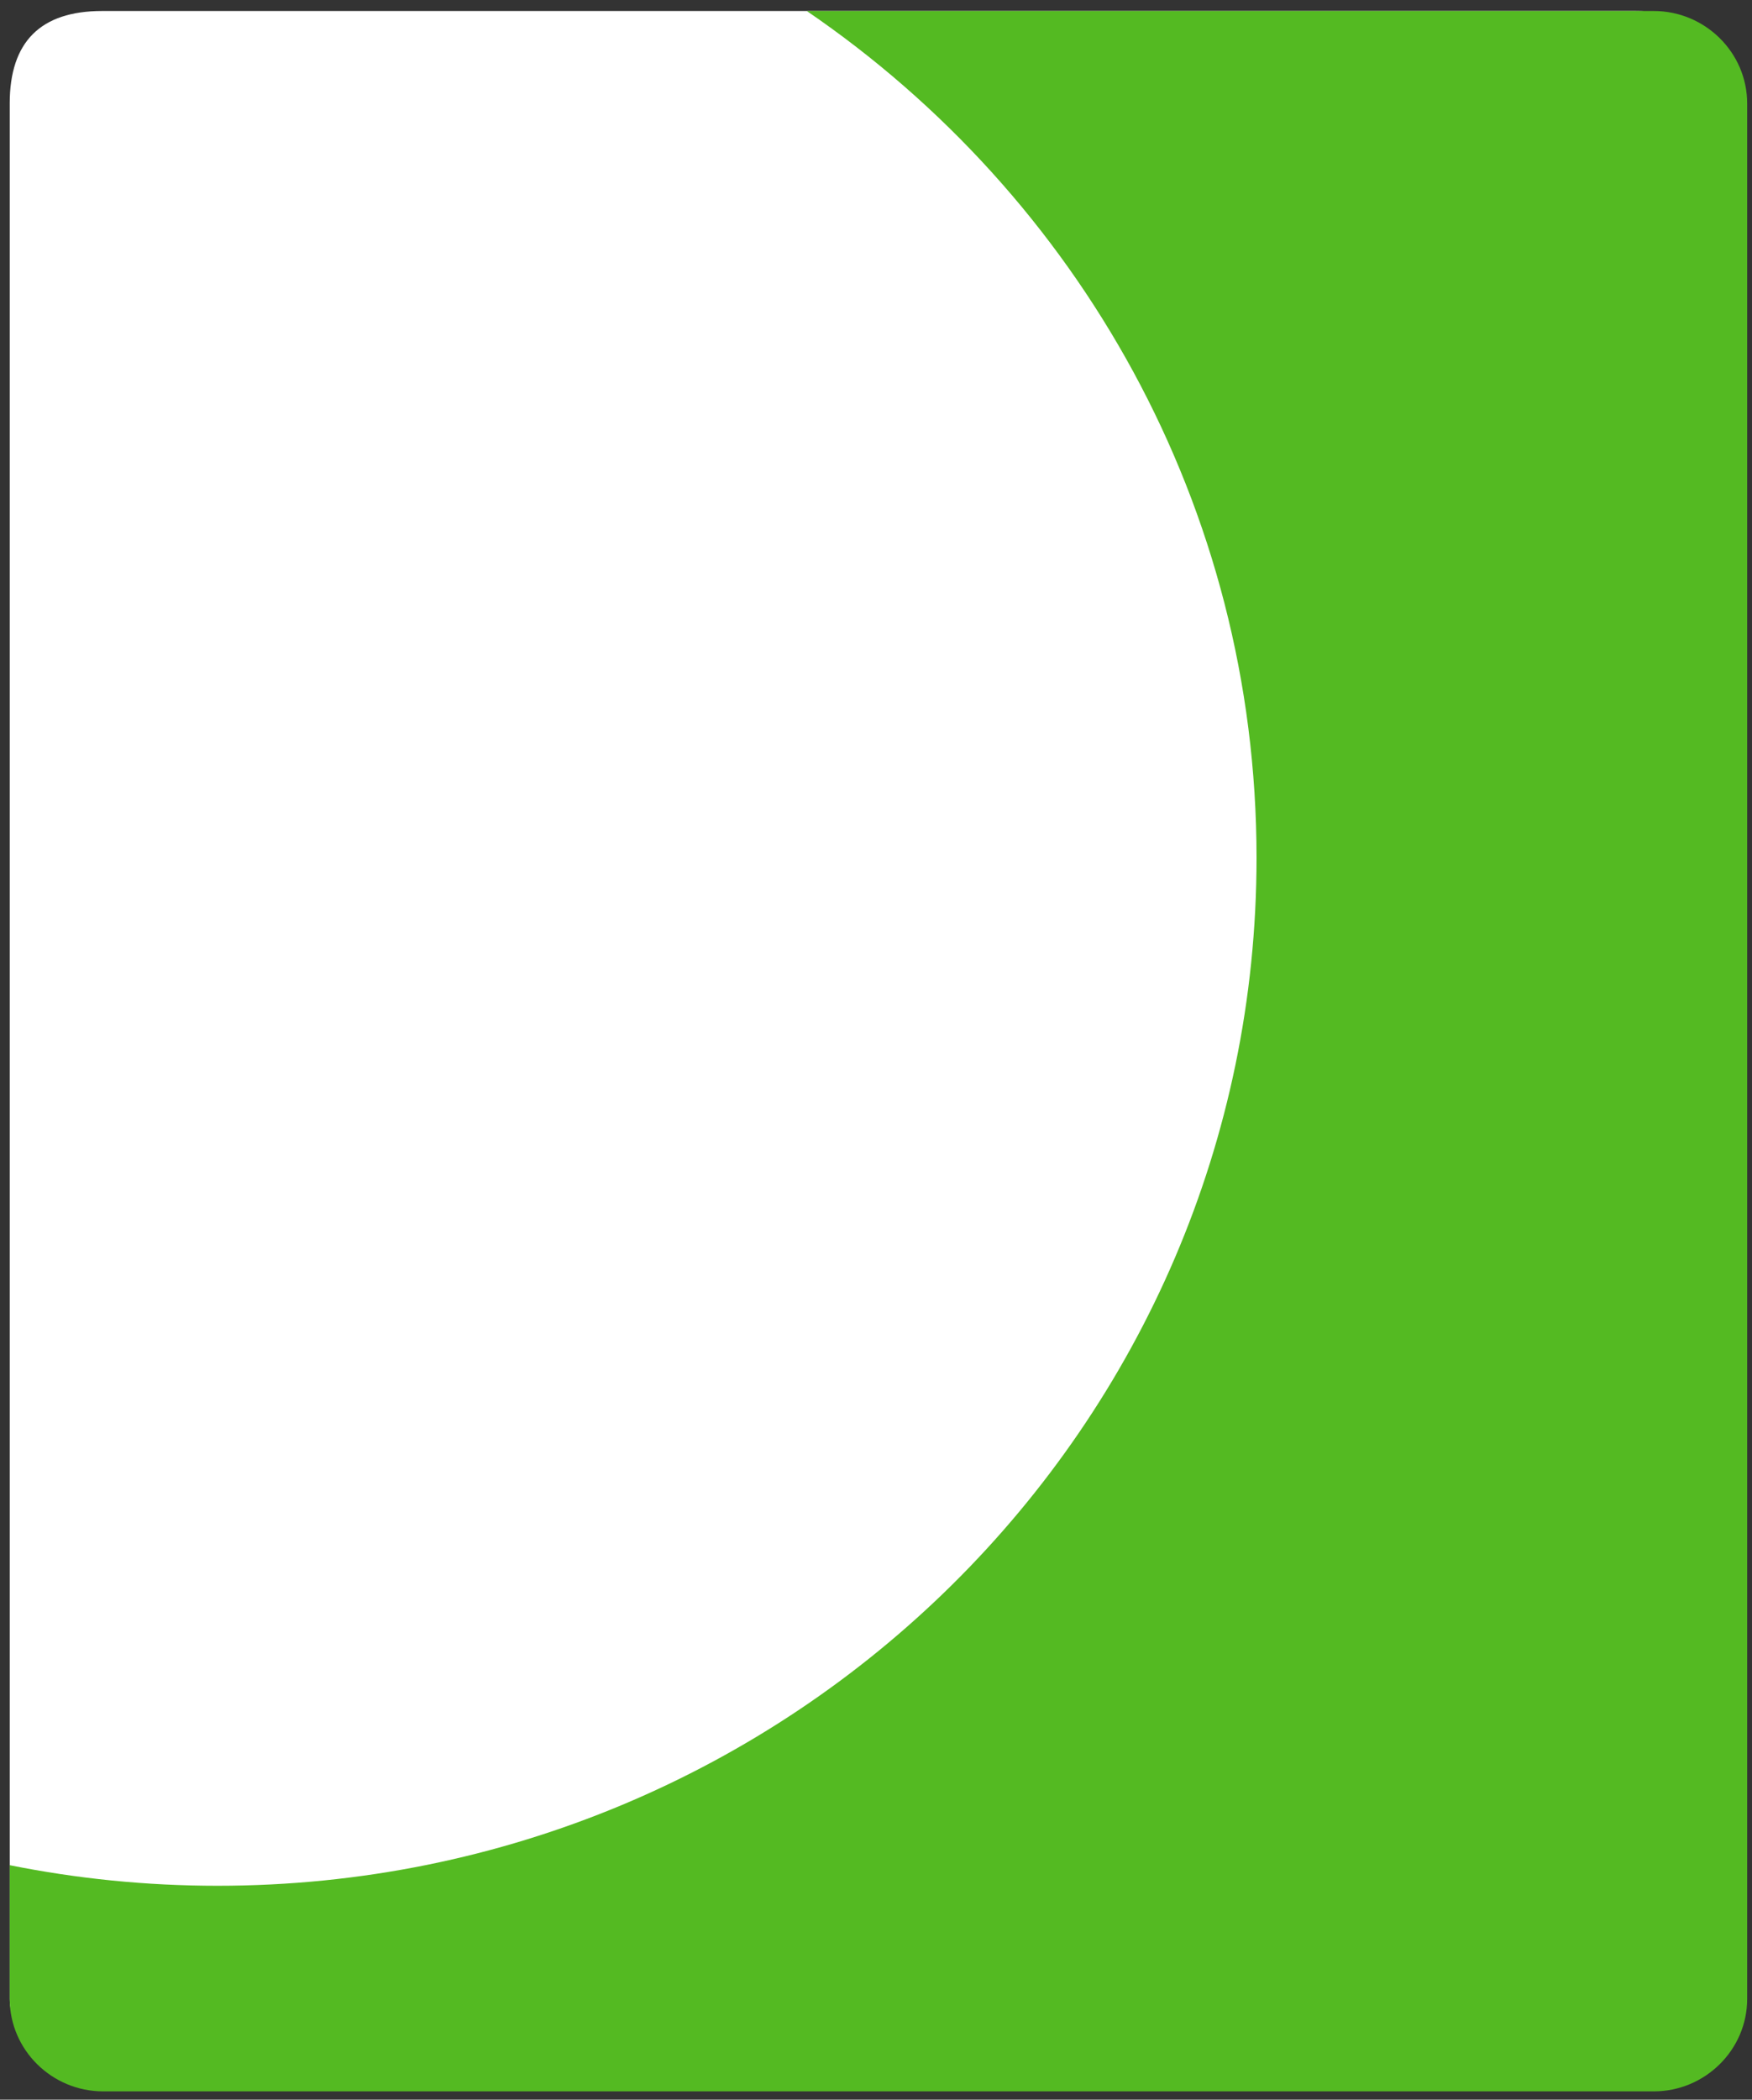
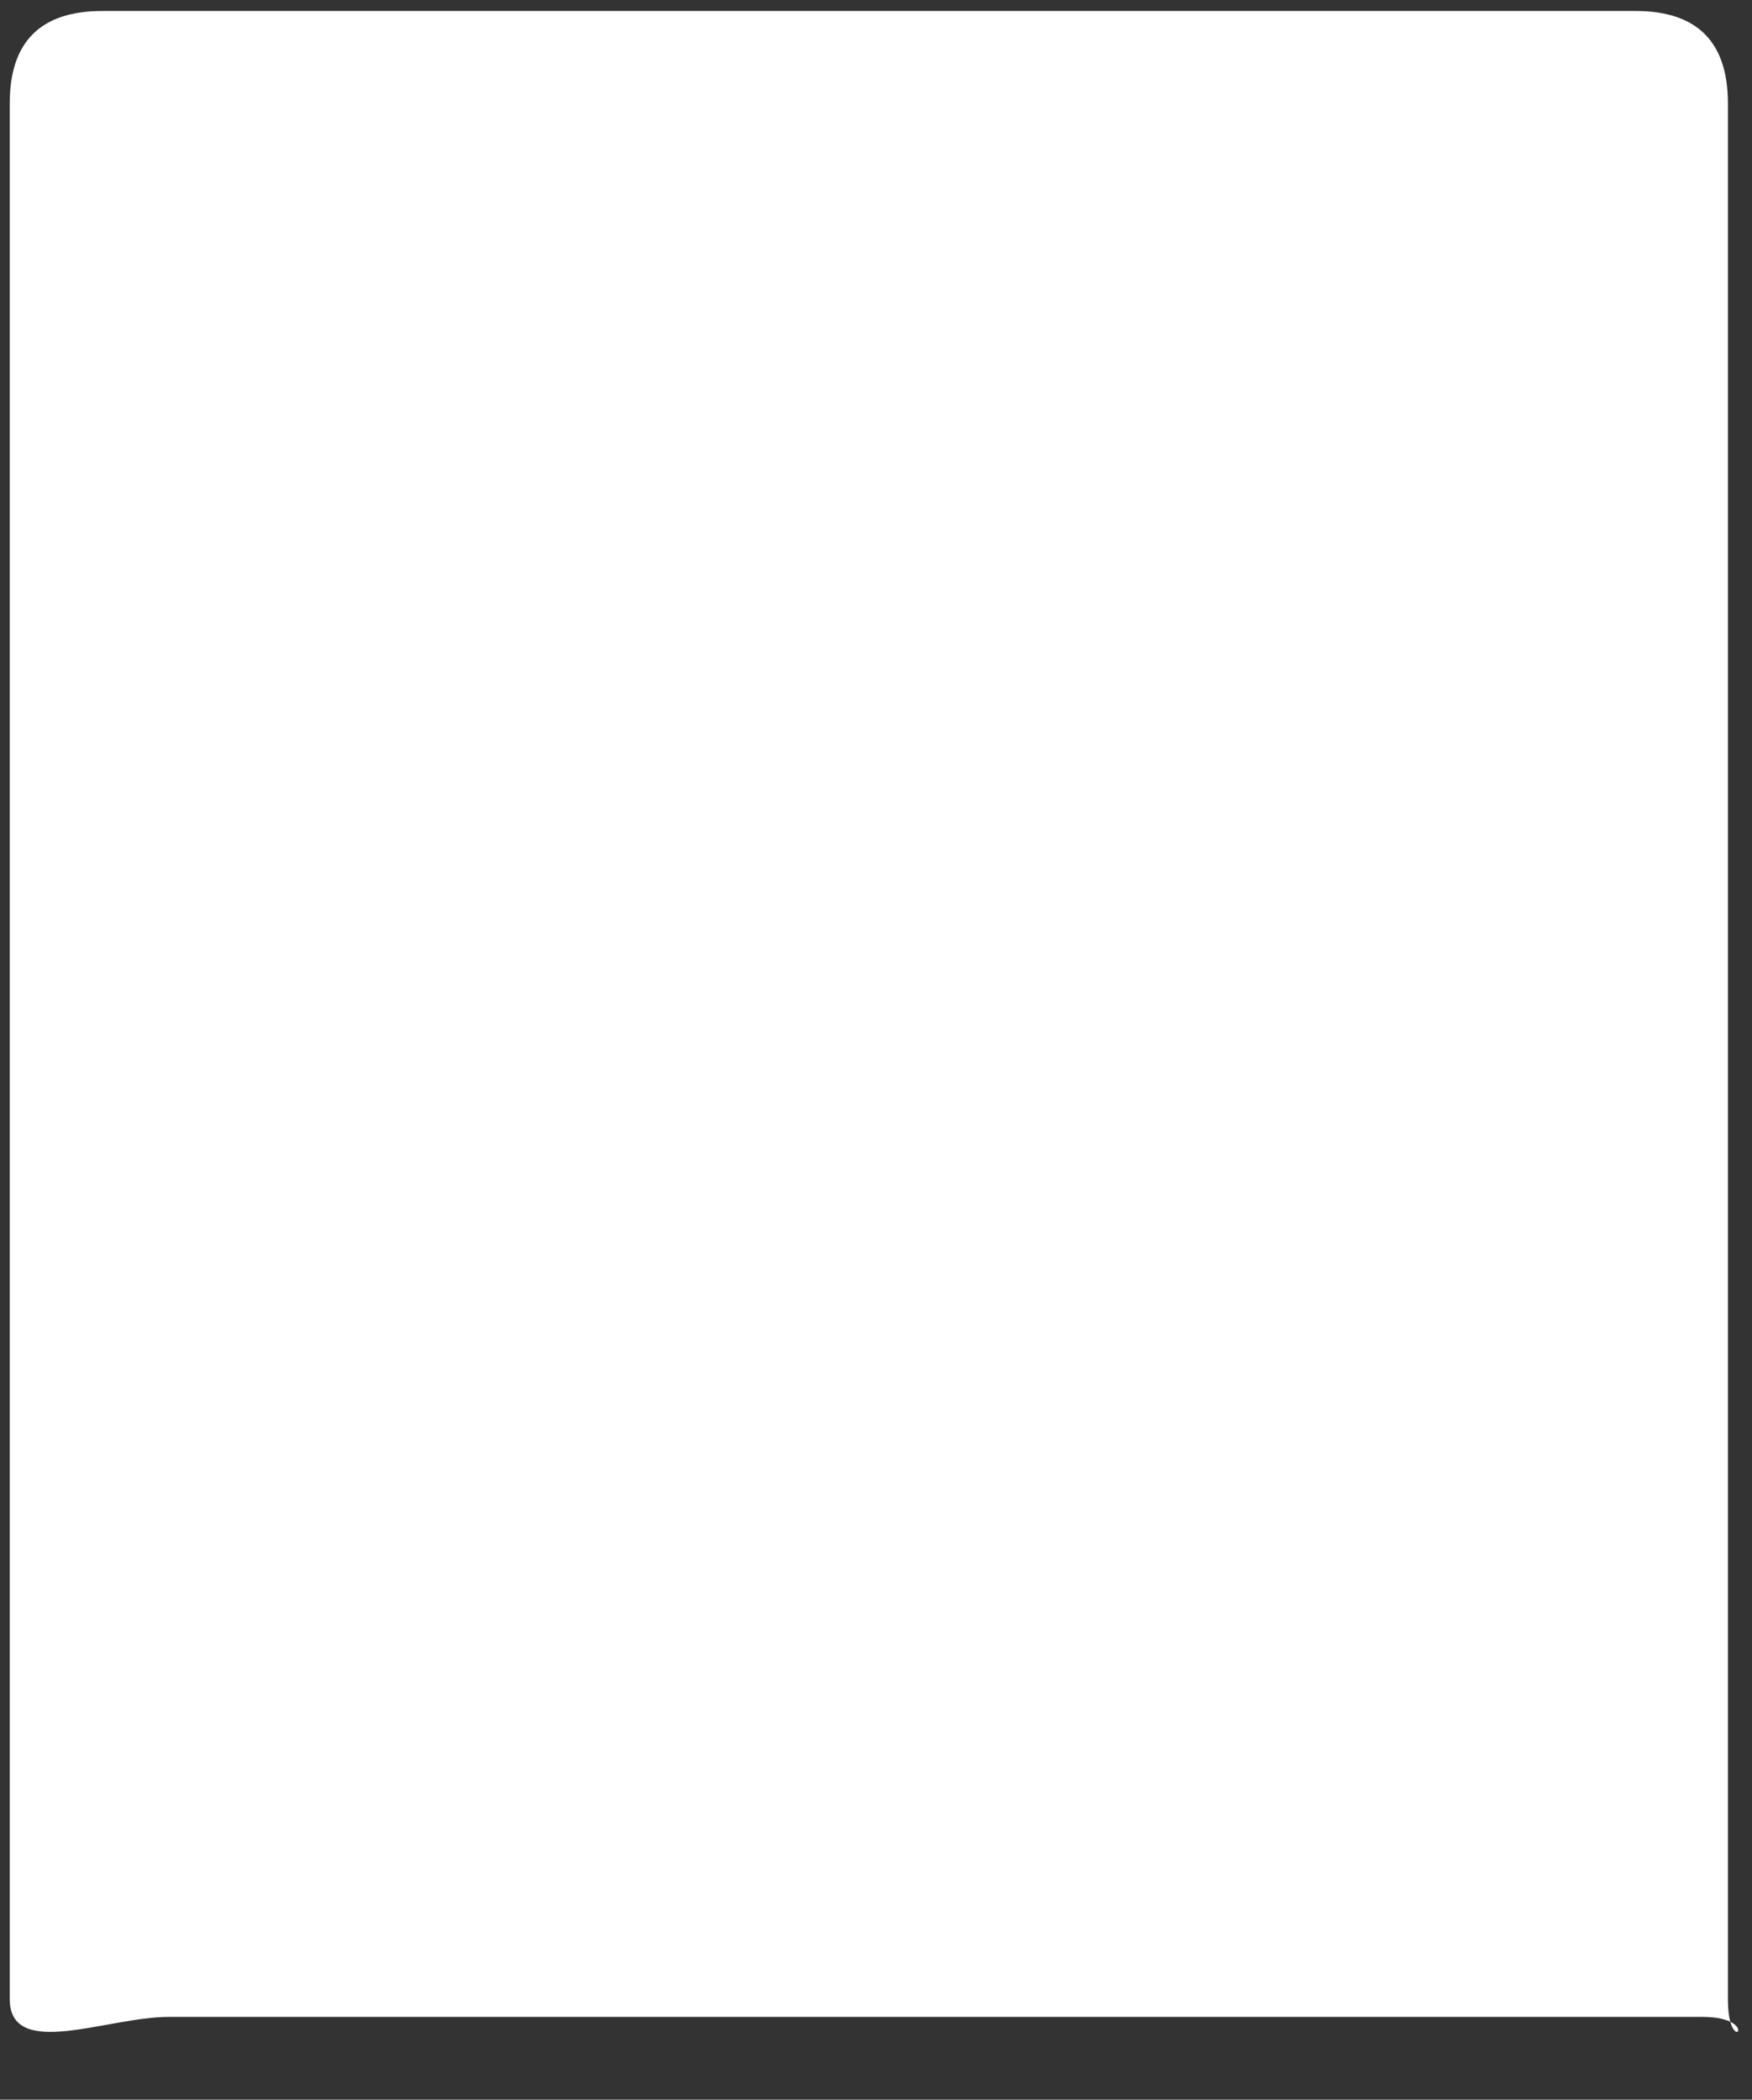
<svg xmlns="http://www.w3.org/2000/svg" width="91" height="109" viewBox="0 0 91 109" fill="none">
  <rect x="0" y="0" width="91" height="109" fill="#333333" stroke="none" />
  <path fill-rule="evenodd" clip-rule="evenodd" d="M0.505 5.371V103.77C0.505 106.97 5.565 104.704 8.765 104.704H88.409C91.609 104.704 89.749 106.97 89.749 103.77V5.371C89.749 2.171 88.149 0.571 84.949 0.571H5.305C2.105 0.571 0.505 2.171 0.505 5.371Z" fill="white" />
-   <path fill-rule="evenodd" clip-rule="evenodd" d="M85.896 108.57H5.358C2.695 108.57 0.516 106.422 0.505 103.791V96.828C3.993 97.528 7.602 97.897 11.298 97.897C41.103 97.897 65.265 74.003 65.265 44.528C65.265 26.293 56.015 10.197 41.905 0.571H85.896C88.565 0.571 90.749 2.73 90.749 5.371V103.771C90.749 106.41 88.565 108.57 85.896 108.57Z" fill="#54BA22" />
</svg>